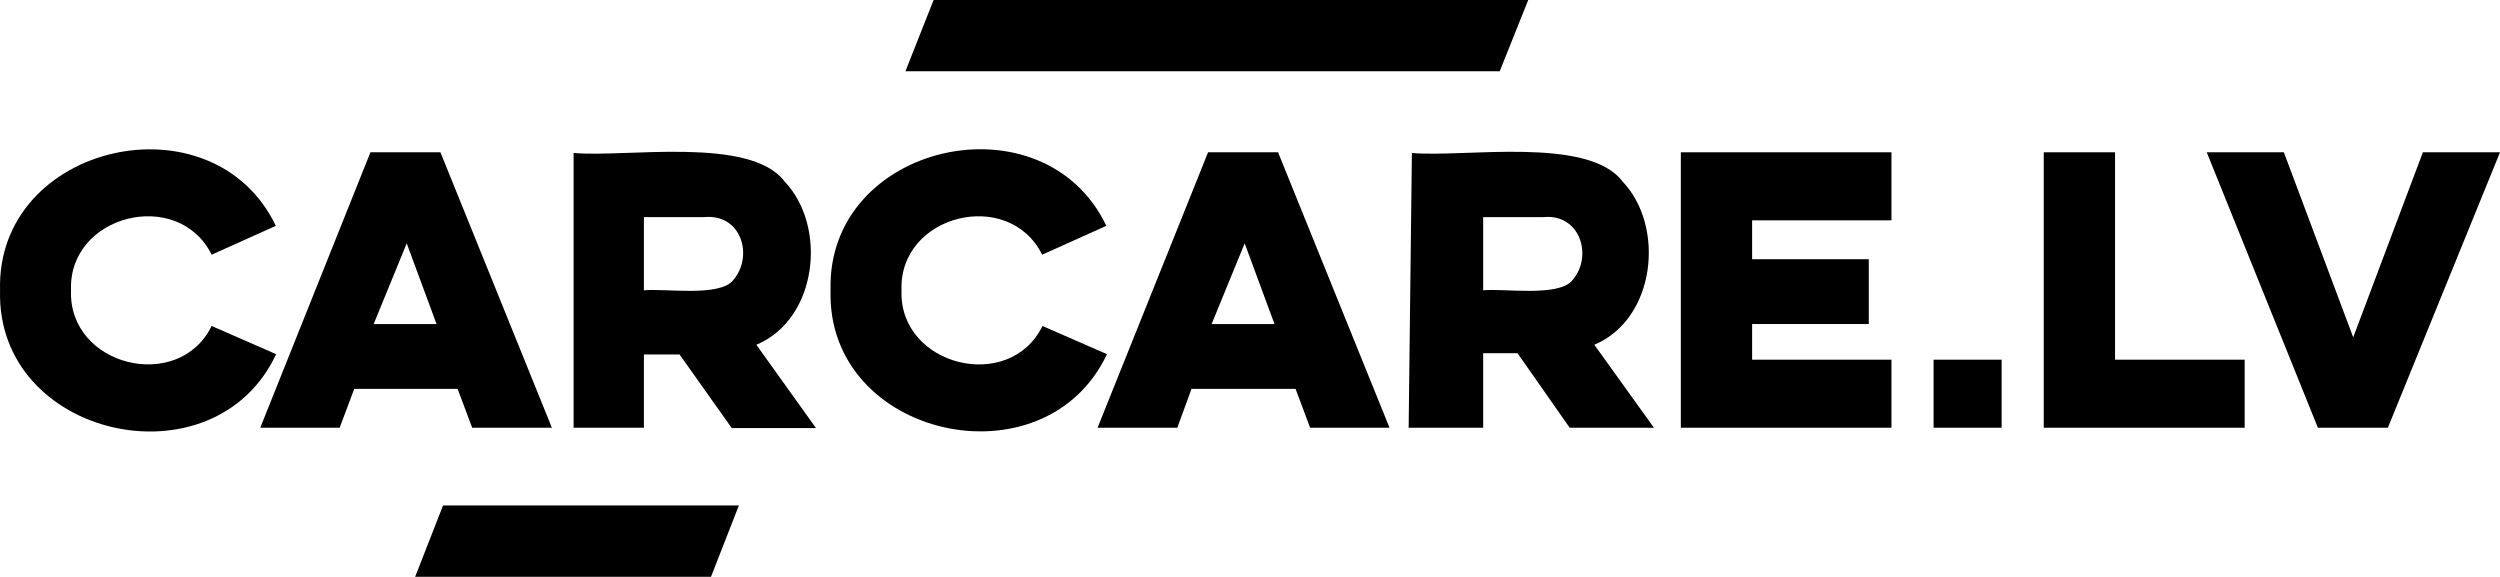
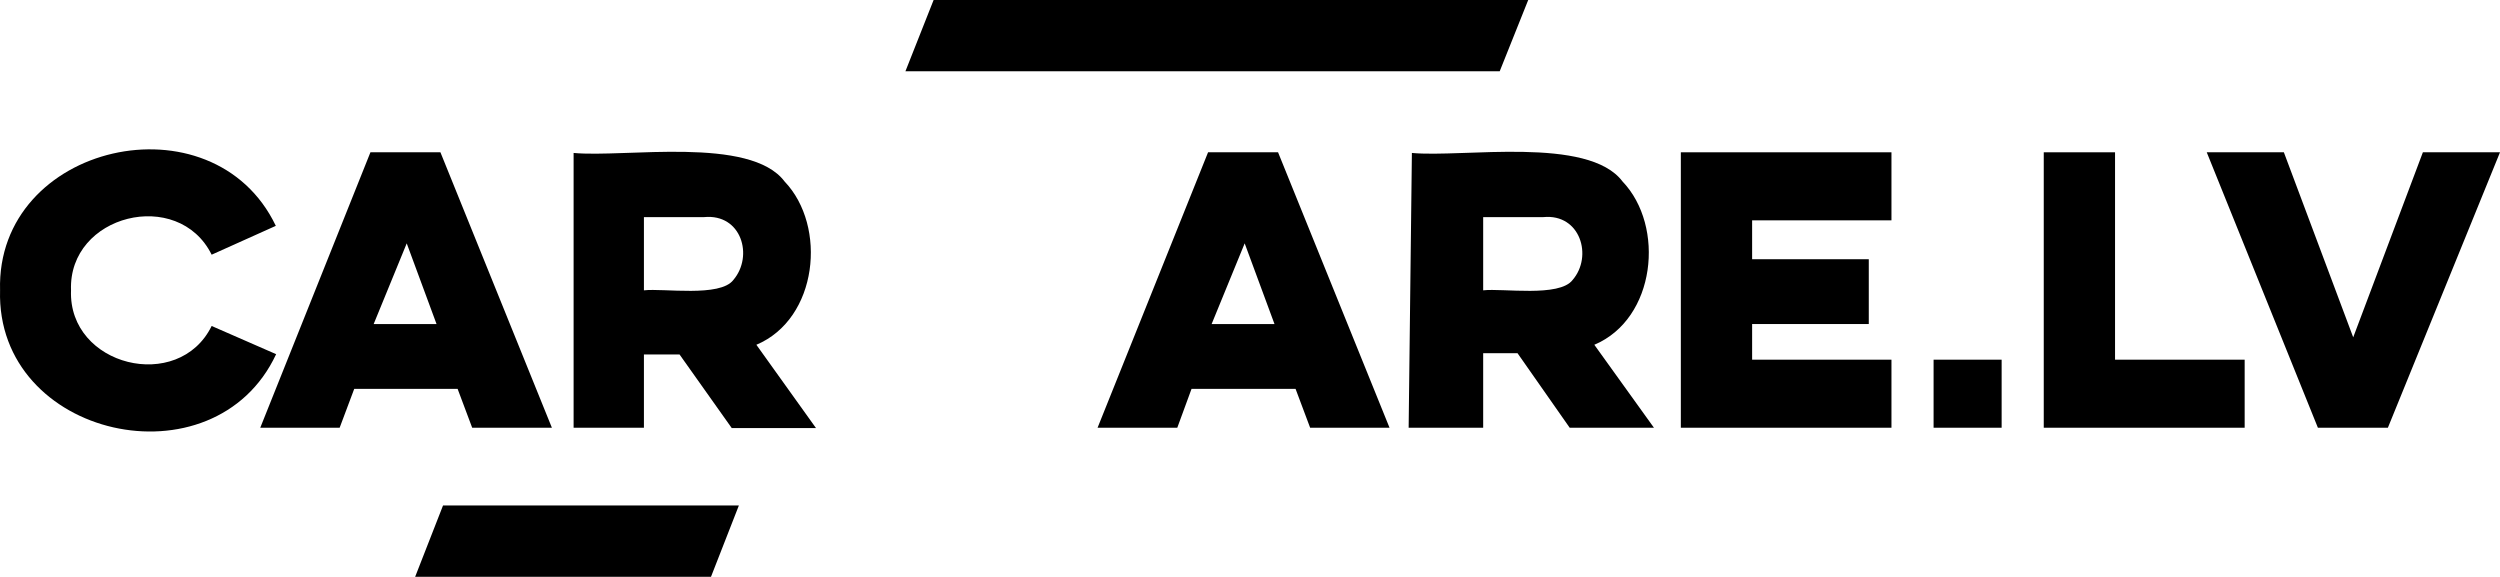
<svg xmlns="http://www.w3.org/2000/svg" xmlns:ns1="http://sodipodi.sourceforge.net/DTD/sodipodi-0.dtd" xmlns:ns2="http://www.inkscape.org/namespaces/inkscape" version="1.1" id="Layer_1" x="0px" y="0px" viewBox="0 0 771.519 178" xml:space="preserve" ns1:docname="inkscape_svg.svg" width="771.519" height="178" ns2:version="1.3 (0e150ed, 2023-07-21)">
  <defs id="defs28" />
  <ns1:namedview id="namedview28" pagecolor="#ffffff" bordercolor="#000000" borderopacity="0.25" ns2:showpageshadow="2" ns2:pageopacity="0.0" ns2:pagecheckerboard="0" ns2:deskcolor="#d1d1d1" ns2:zoom="0.83251849" ns2:cx="421.61226" ns2:cy="218.01318" ns2:window-width="1920" ns2:window-height="1052" ns2:window-x="0" ns2:window-y="0" ns2:window-maximized="0" ns2:current-layer="Layer_1_00000082361824022446790010000004084205571505747091_" />
  <style type="text/css" id="style1">
	.st0{fill:none;}
</style>
  <g id="Layer_2_00000155133283343139352850000017574862124100758428_" transform="translate(-1.281)">
</g>
  <g id="Layer_1_00000082361824022446790010000004084205571505747091_" transform="translate(-1.281)">
    <g id="g10" transform="translate(0,-96)">
      <path d="m 66.6,196.6 19.9,8.7 C 67.4,246.2 0,231.2 1.3,185.6 0,140.2 67,125.1 86.4,165.7 l -19.8,8.9 c -10.3,-20.8 -44.3,-12.4 -43.4,11 -0.9,23.4 33.2,31.8 43.4,11 z" id="path1" />
      <path d="m 115.6,143 h 21.6 l 34.4,85 H 147 l -4.5,-12 h -31.9 l -4.5,12 H 81.6 Z m 20.4,53 -9.2,-24.9 -10.2,24.9 z" id="path2" />
      <path d="m 178.3,143.2 c 15.7,1.5 54.5,-5.3 65.1,8.8 13.2,13.8 10.3,42.4 -8.7,50.4 l 18.4,25.7 h -26 L 211,205.4 H 200 V 228 H 178.3 Z M 218.6,163 H 200 v 22.6 c 6,-0.7 23.5,2.2 27.6,-3.2 6.3,-7.4 2.5,-20.5 -9,-19.4 z" id="path3" />
-       <path d="m 323,196.6 19.9,8.7 c -19.2,40.8 -86.6,25.9 -85.3,-19.7 -1.3,-45.5 65.8,-60.5 85.1,-19.9 l -19.8,8.9 c -10.3,-20.8 -44.3,-12.4 -43.4,11 -0.9,23.3 33.3,31.9 43.5,11 z" id="path4" />
      <path d="m 374.1,143 h 21.6 l 34.4,85 h -24.5 l -4.5,-12 H 369 l -4.4,12 H 340 Z m 20.5,53 -9.2,-24.9 -10.2,24.9 z" id="path5" />
      <path d="m 437,143.2 c 15.6,1.5 54.4,-5.3 65,8.8 13.2,13.8 10.3,42.4 -8.7,50.4 l 18.4,25.6 h -26 L 469.6,205 H 459 v 23 H 436 Z M 477.6,163 H 459 v 22.6 c 6,-0.7 23.5,2.2 27.6,-3.2 6.3,-7.3 2.4,-20.5 -9,-19.4 z" id="path6" />
      <path d="m 520,228 v -85 h 65 v 21 h -43 v 12 h 36 v 20 h -36 v 11 h 43 v 21 z" id="path7" />
      <g id="g9">
        <path d="m 632,228 v -85 h 22 v 64 h 40 v 21 z" id="path8" />
-         <path d="m 738.2,228 h -21.6 l -34.3,-85 h 23.8 L 727.5,200.1 749,143 h 23.8 z" id="path9" />
+         <path d="m 738.2,228 h -21.6 l -34.3,-85 h 23.8 L 727.5,200.1 749,143 h 23.8 " id="path9" />
      </g>
      <rect x="598" y="207" width="21" height="21" id="rect9" />
    </g>
    <polygon points="229.3,252 138,252 129.4,274 220.7,274 " id="polygon10" transform="translate(0,-96)" />
    <polygon points="472.9,96 289.4,96 280.7,118 464.1,118 " id="polygon11" transform="translate(0,-96)" />
  </g>
</svg>